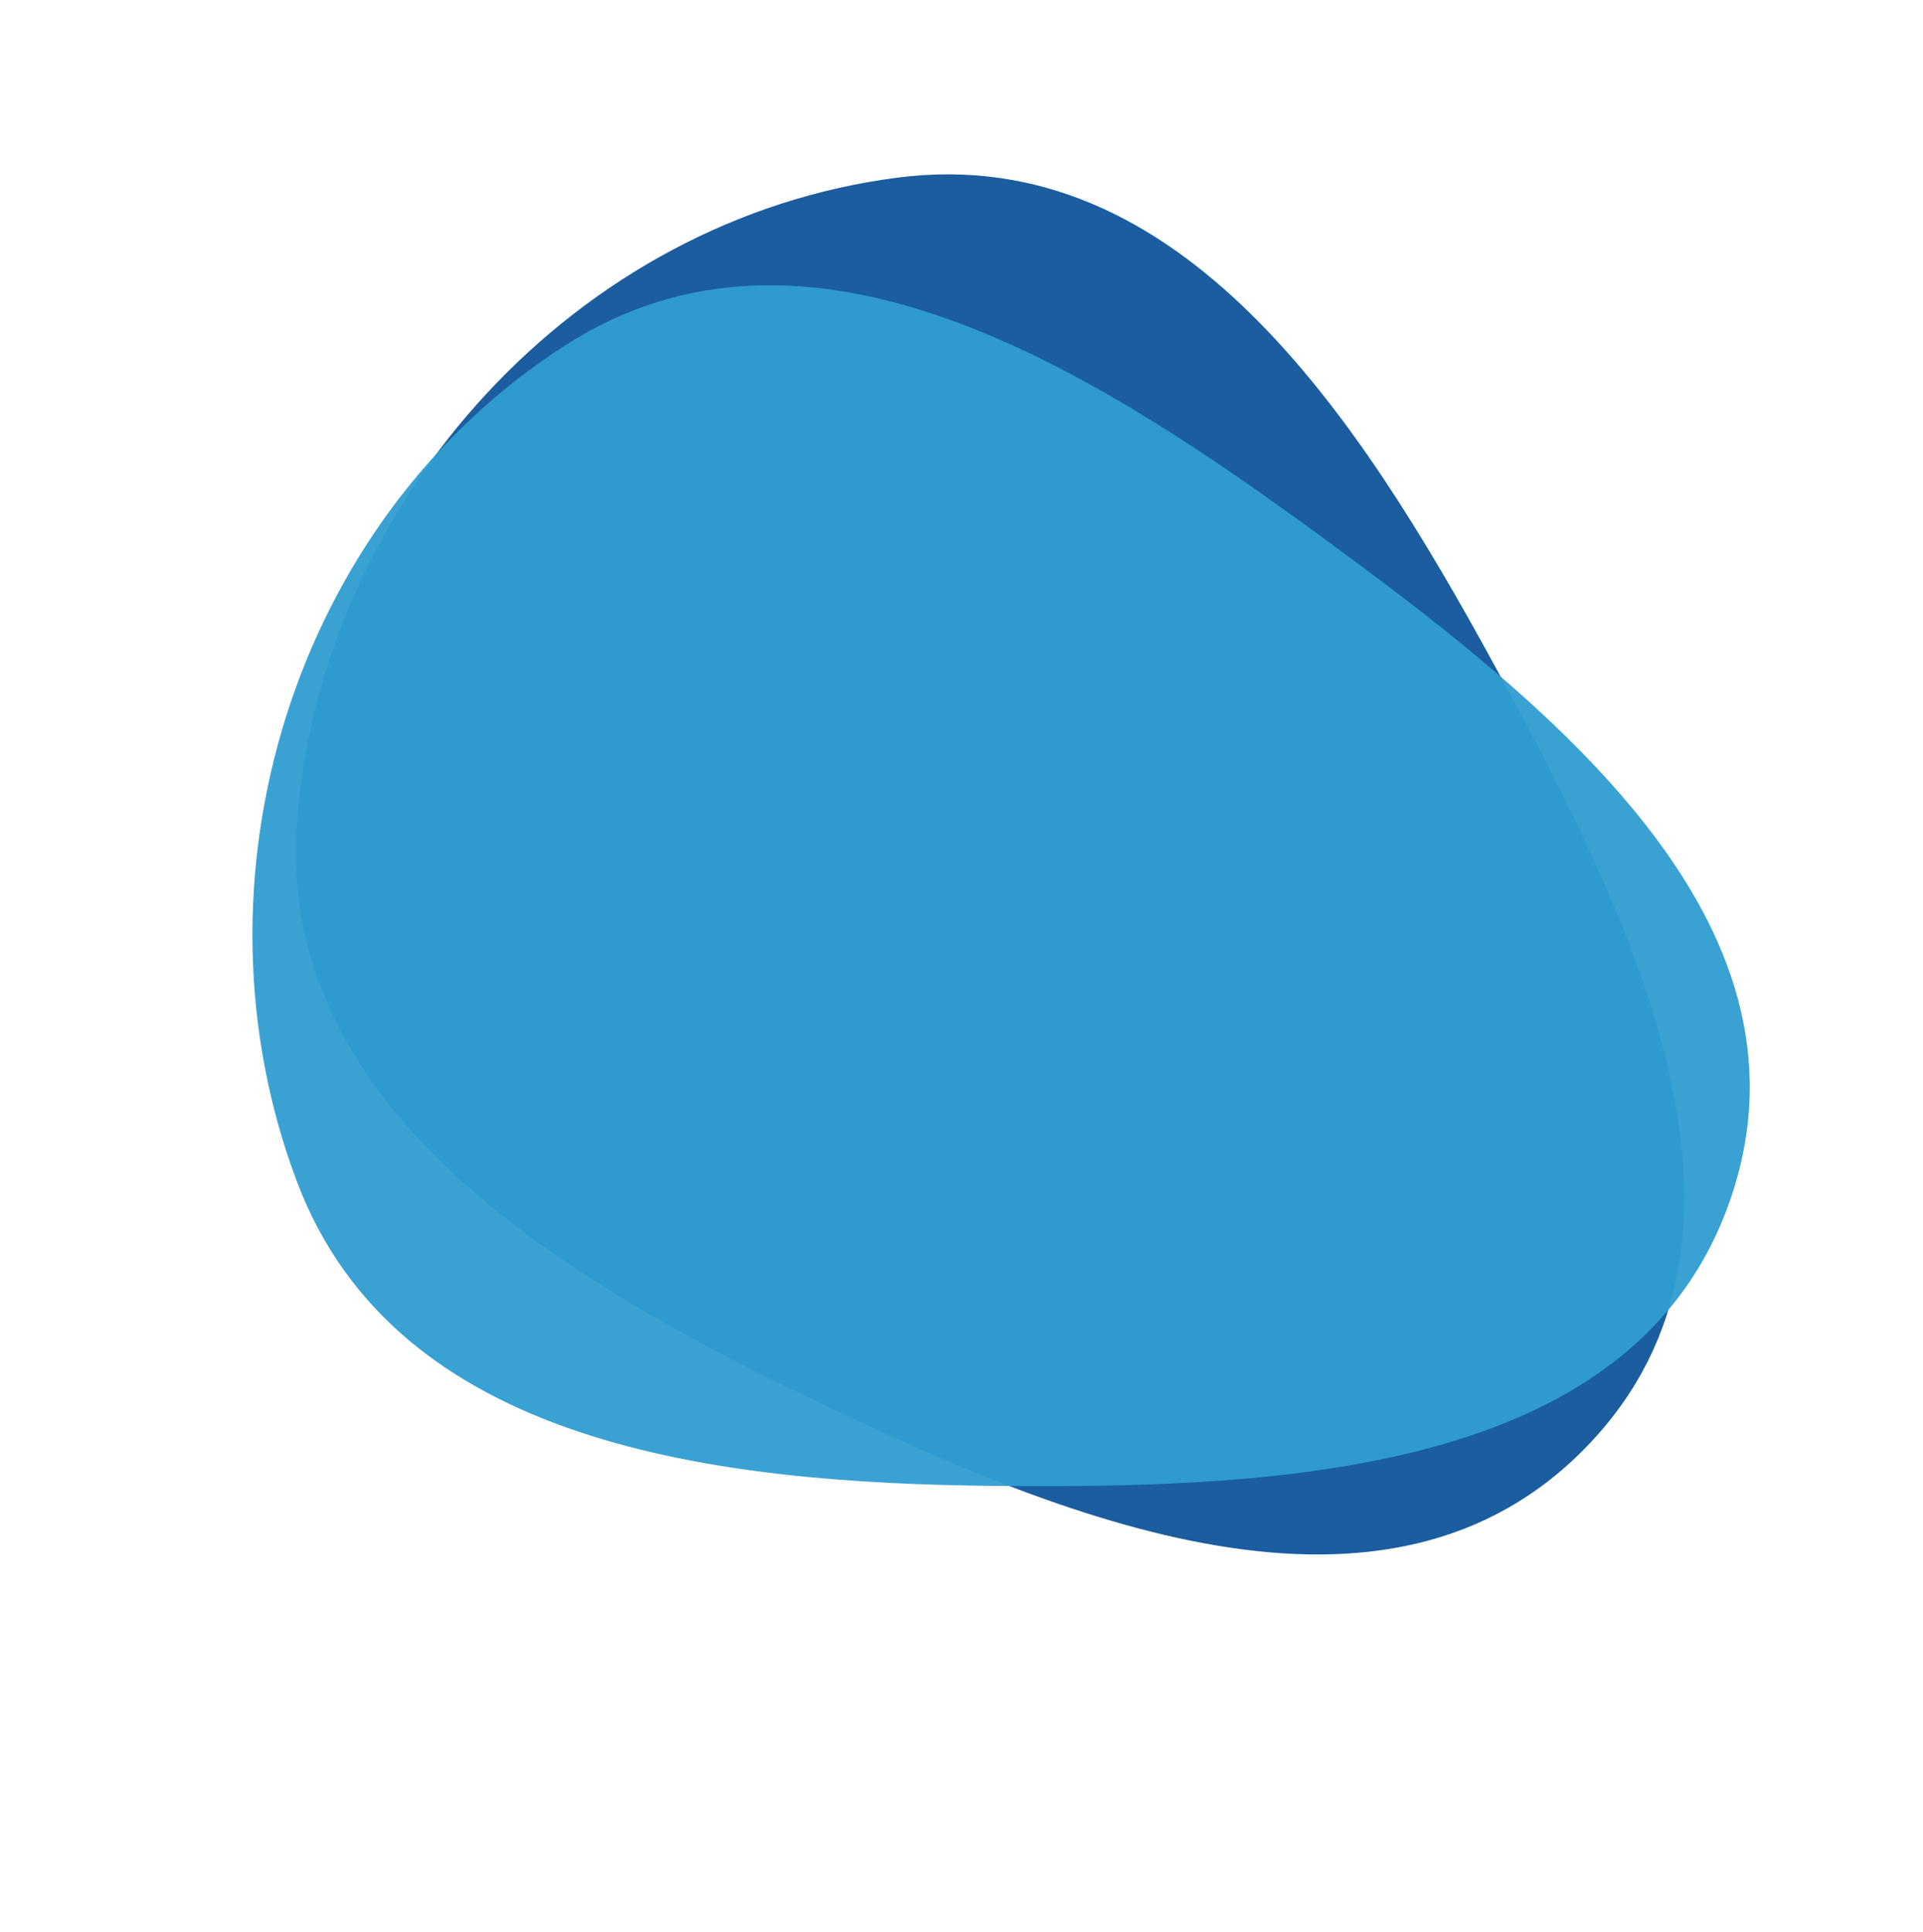
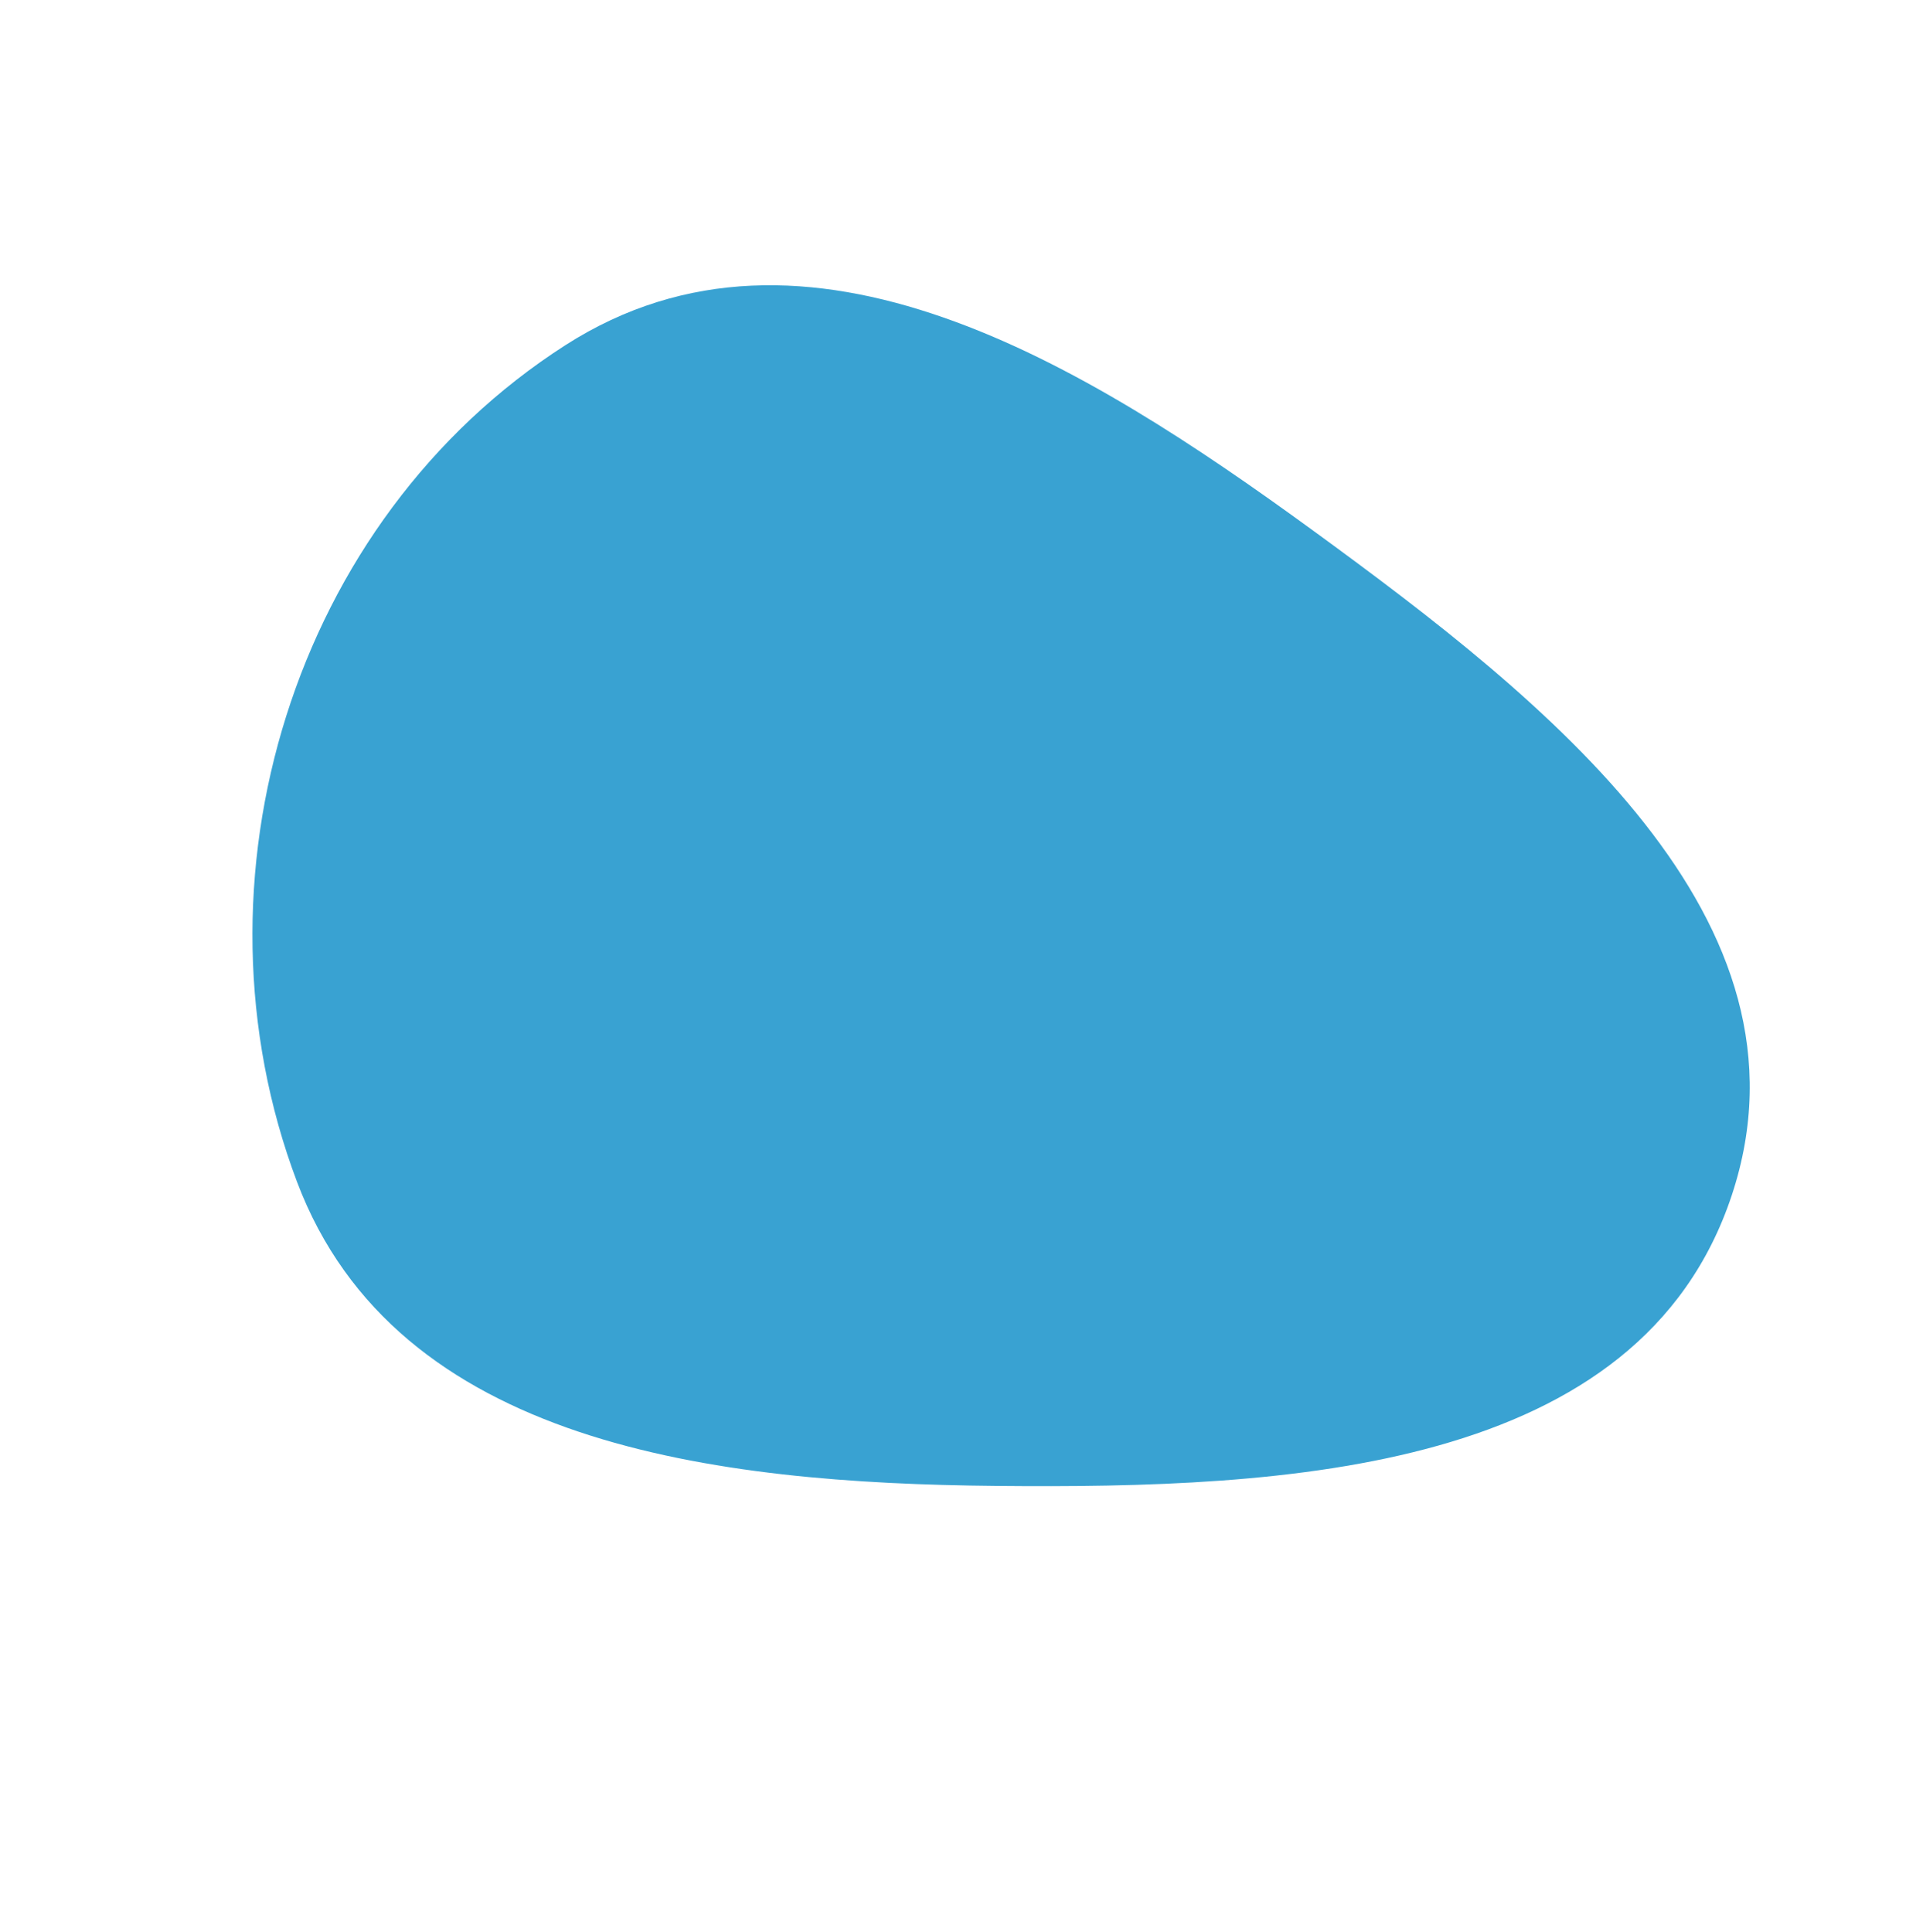
<svg xmlns="http://www.w3.org/2000/svg" width="212" height="213" viewBox="0 0 212 213" fill="none">
-   <path opacity="0.95" fill-rule="evenodd" clip-rule="evenodd" d="M164.734 73.316C179.999 101.304 197.281 136.063 175.132 159.278C152.924 182.555 116.976 167.563 88.137 153.6C60.194 140.071 30.269 121.282 32.763 90.347C35.62 54.911 63.538 24.154 98.942 19.585C130.151 15.558 149.761 45.862 164.734 73.316Z" fill="#10559B" />
  <path opacity="0.95" fill-rule="evenodd" clip-rule="evenodd" d="M144.785 58.519C170.544 77.301 201.021 101.343 190.915 131.796C180.782 162.33 141.875 164.136 109.835 163.834C78.791 163.541 43.706 159.34 32.744 130.306C20.186 97.047 32.285 57.31 62.343 38.051C88.839 21.075 119.516 40.096 144.785 58.519Z" fill="#309ED0" />
</svg>